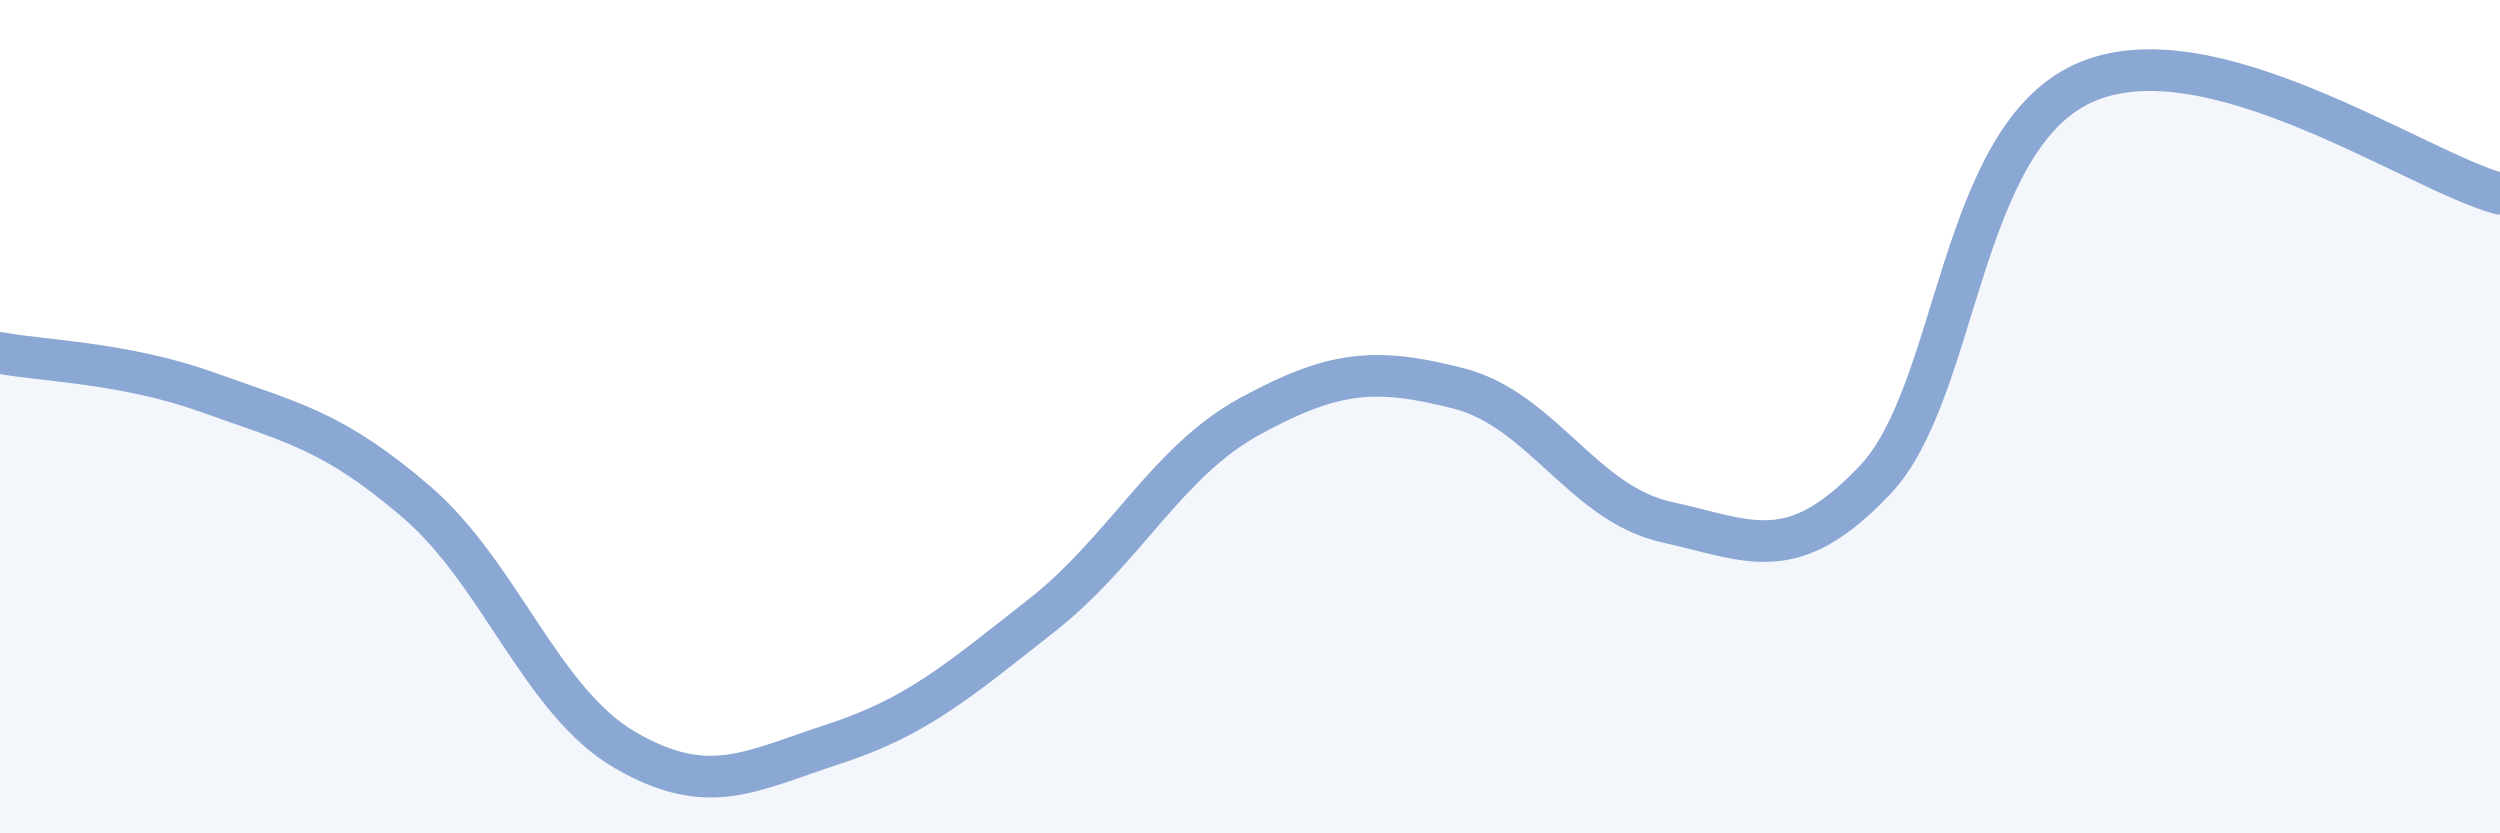
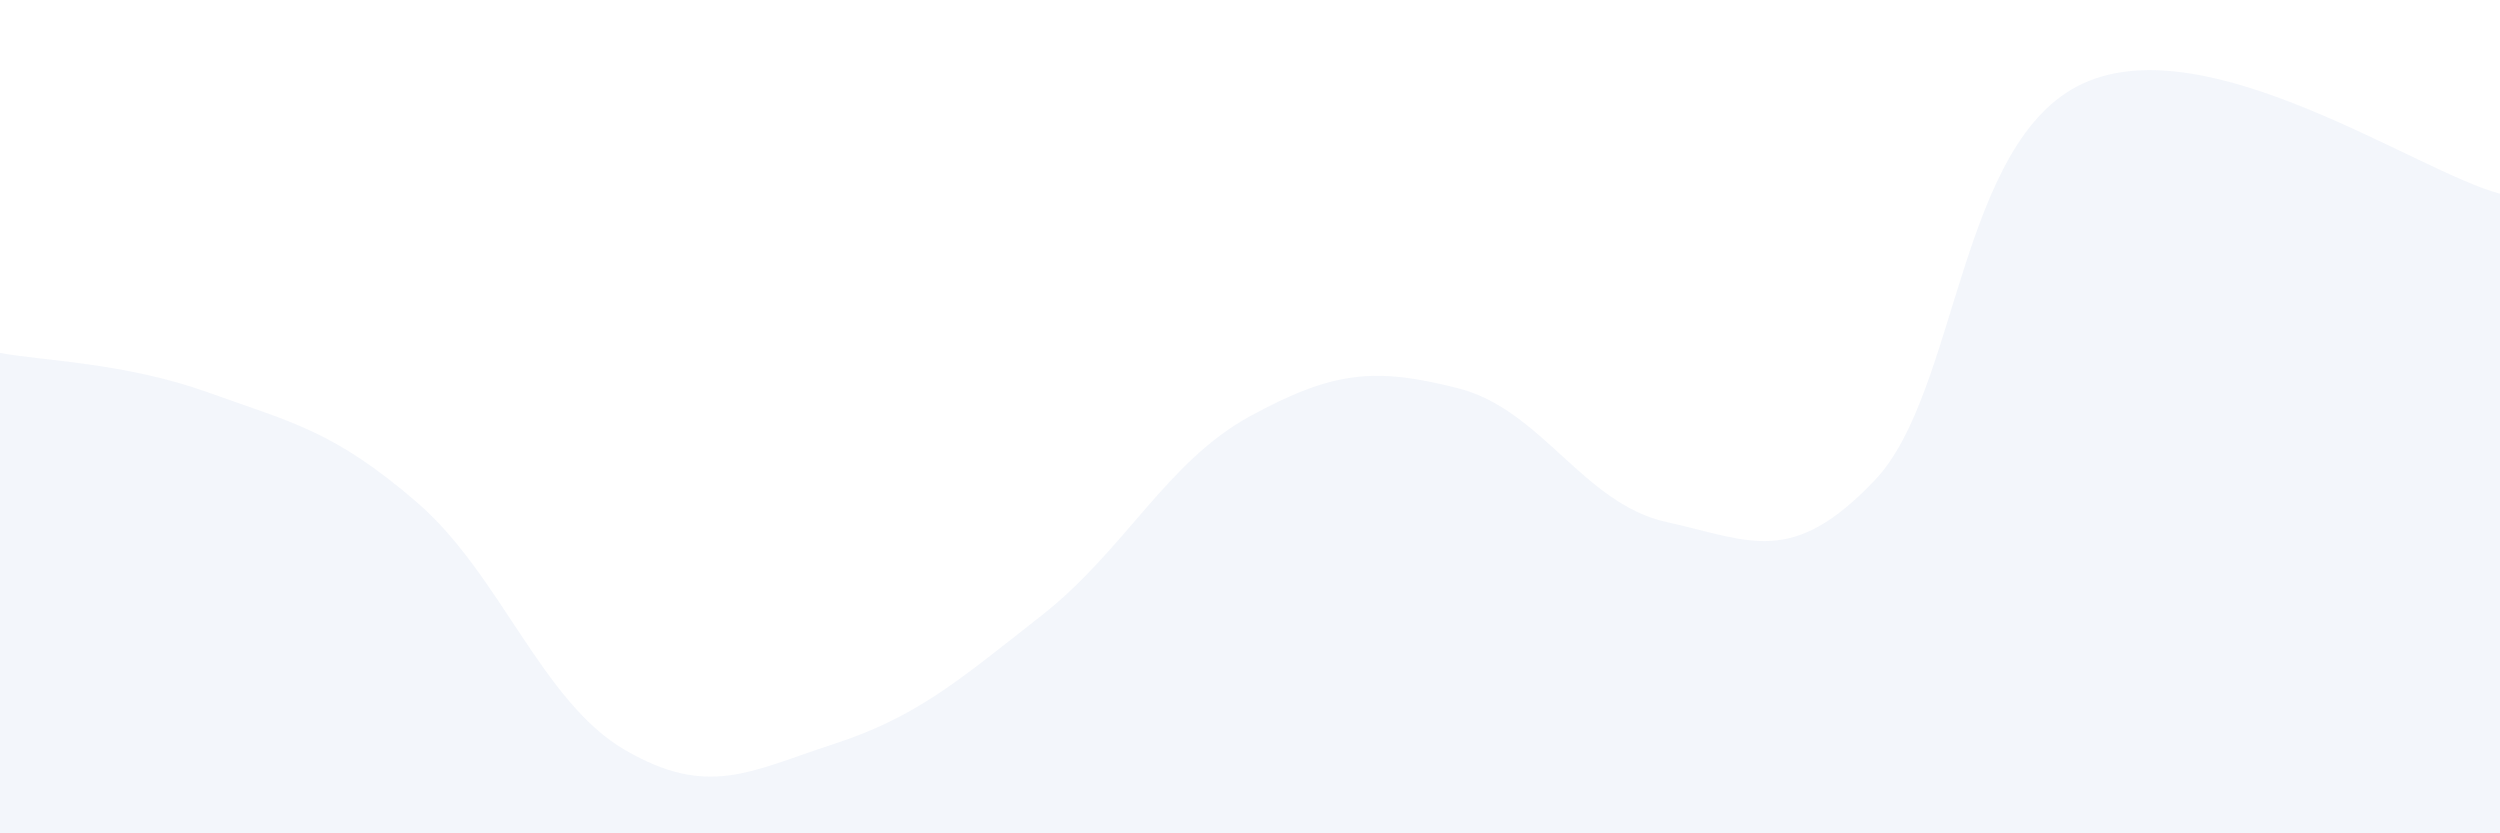
<svg xmlns="http://www.w3.org/2000/svg" width="60" height="20" viewBox="0 0 60 20">
  <path d="M 0,8.47 C 1,8.66 3,8.7 5,9.42 C 7,10.14 8,10.33 10,12.05 C 12,13.77 13,16.84 15,18 C 17,19.16 18,18.51 20,17.86 C 22,17.21 23,16.34 25,14.77 C 27,13.2 28,11.08 30,9.99 C 32,8.9 33,8.81 35,9.32 C 37,9.83 38,12.09 40,12.53 C 42,12.97 43,13.63 45,11.52 C 47,9.41 47,3.37 50,2 C 53,0.63 58,4.12 60,4.65L60 20L0 20Z" fill="#8ba7d3" opacity="0.1" stroke-linecap="round" stroke-linejoin="round" />
-   <path d="M 0,8.47 C 1,8.66 3,8.7 5,9.42 C 7,10.14 8,10.33 10,12.05 C 12,13.77 13,16.84 15,18 C 17,19.16 18,18.51 20,17.86 C 22,17.21 23,16.34 25,14.77 C 27,13.2 28,11.08 30,9.99 C 32,8.9 33,8.81 35,9.32 C 37,9.83 38,12.09 40,12.53 C 42,12.97 43,13.63 45,11.52 C 47,9.41 47,3.37 50,2 C 53,0.63 58,4.12 60,4.65" stroke="#8ba7d3" stroke-width="1" fill="none" stroke-linecap="round" stroke-linejoin="round" />
</svg>